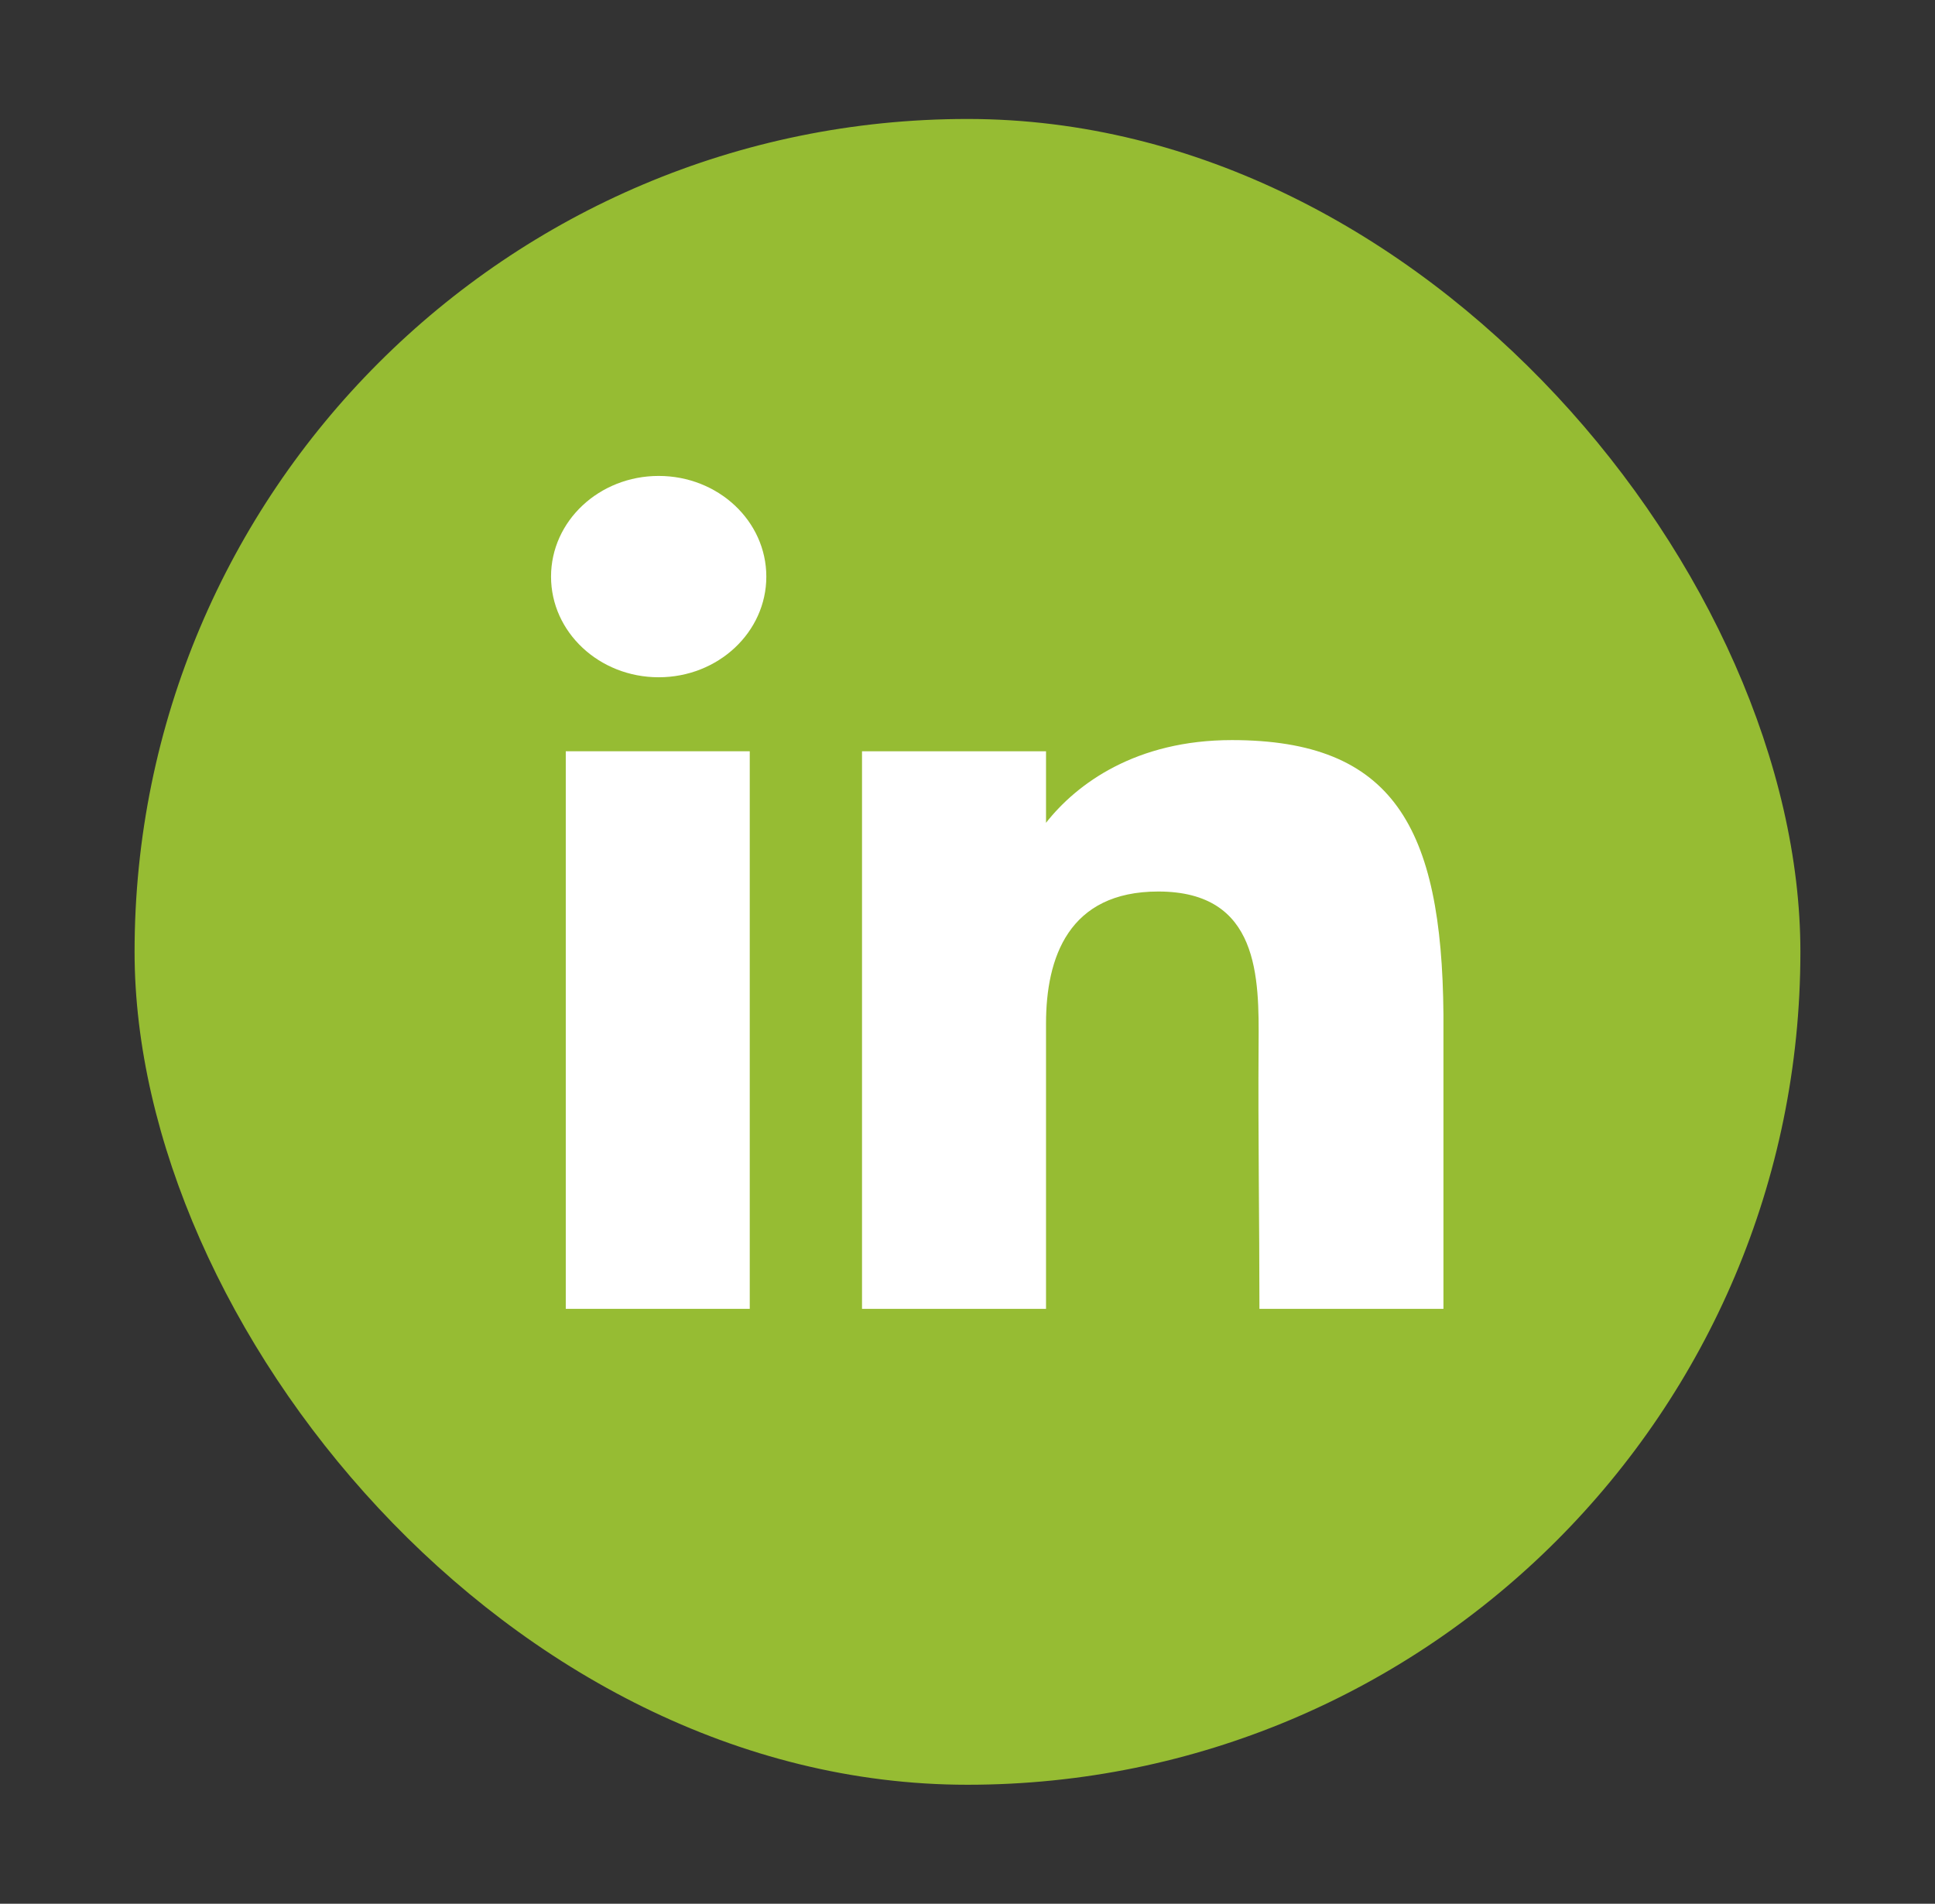
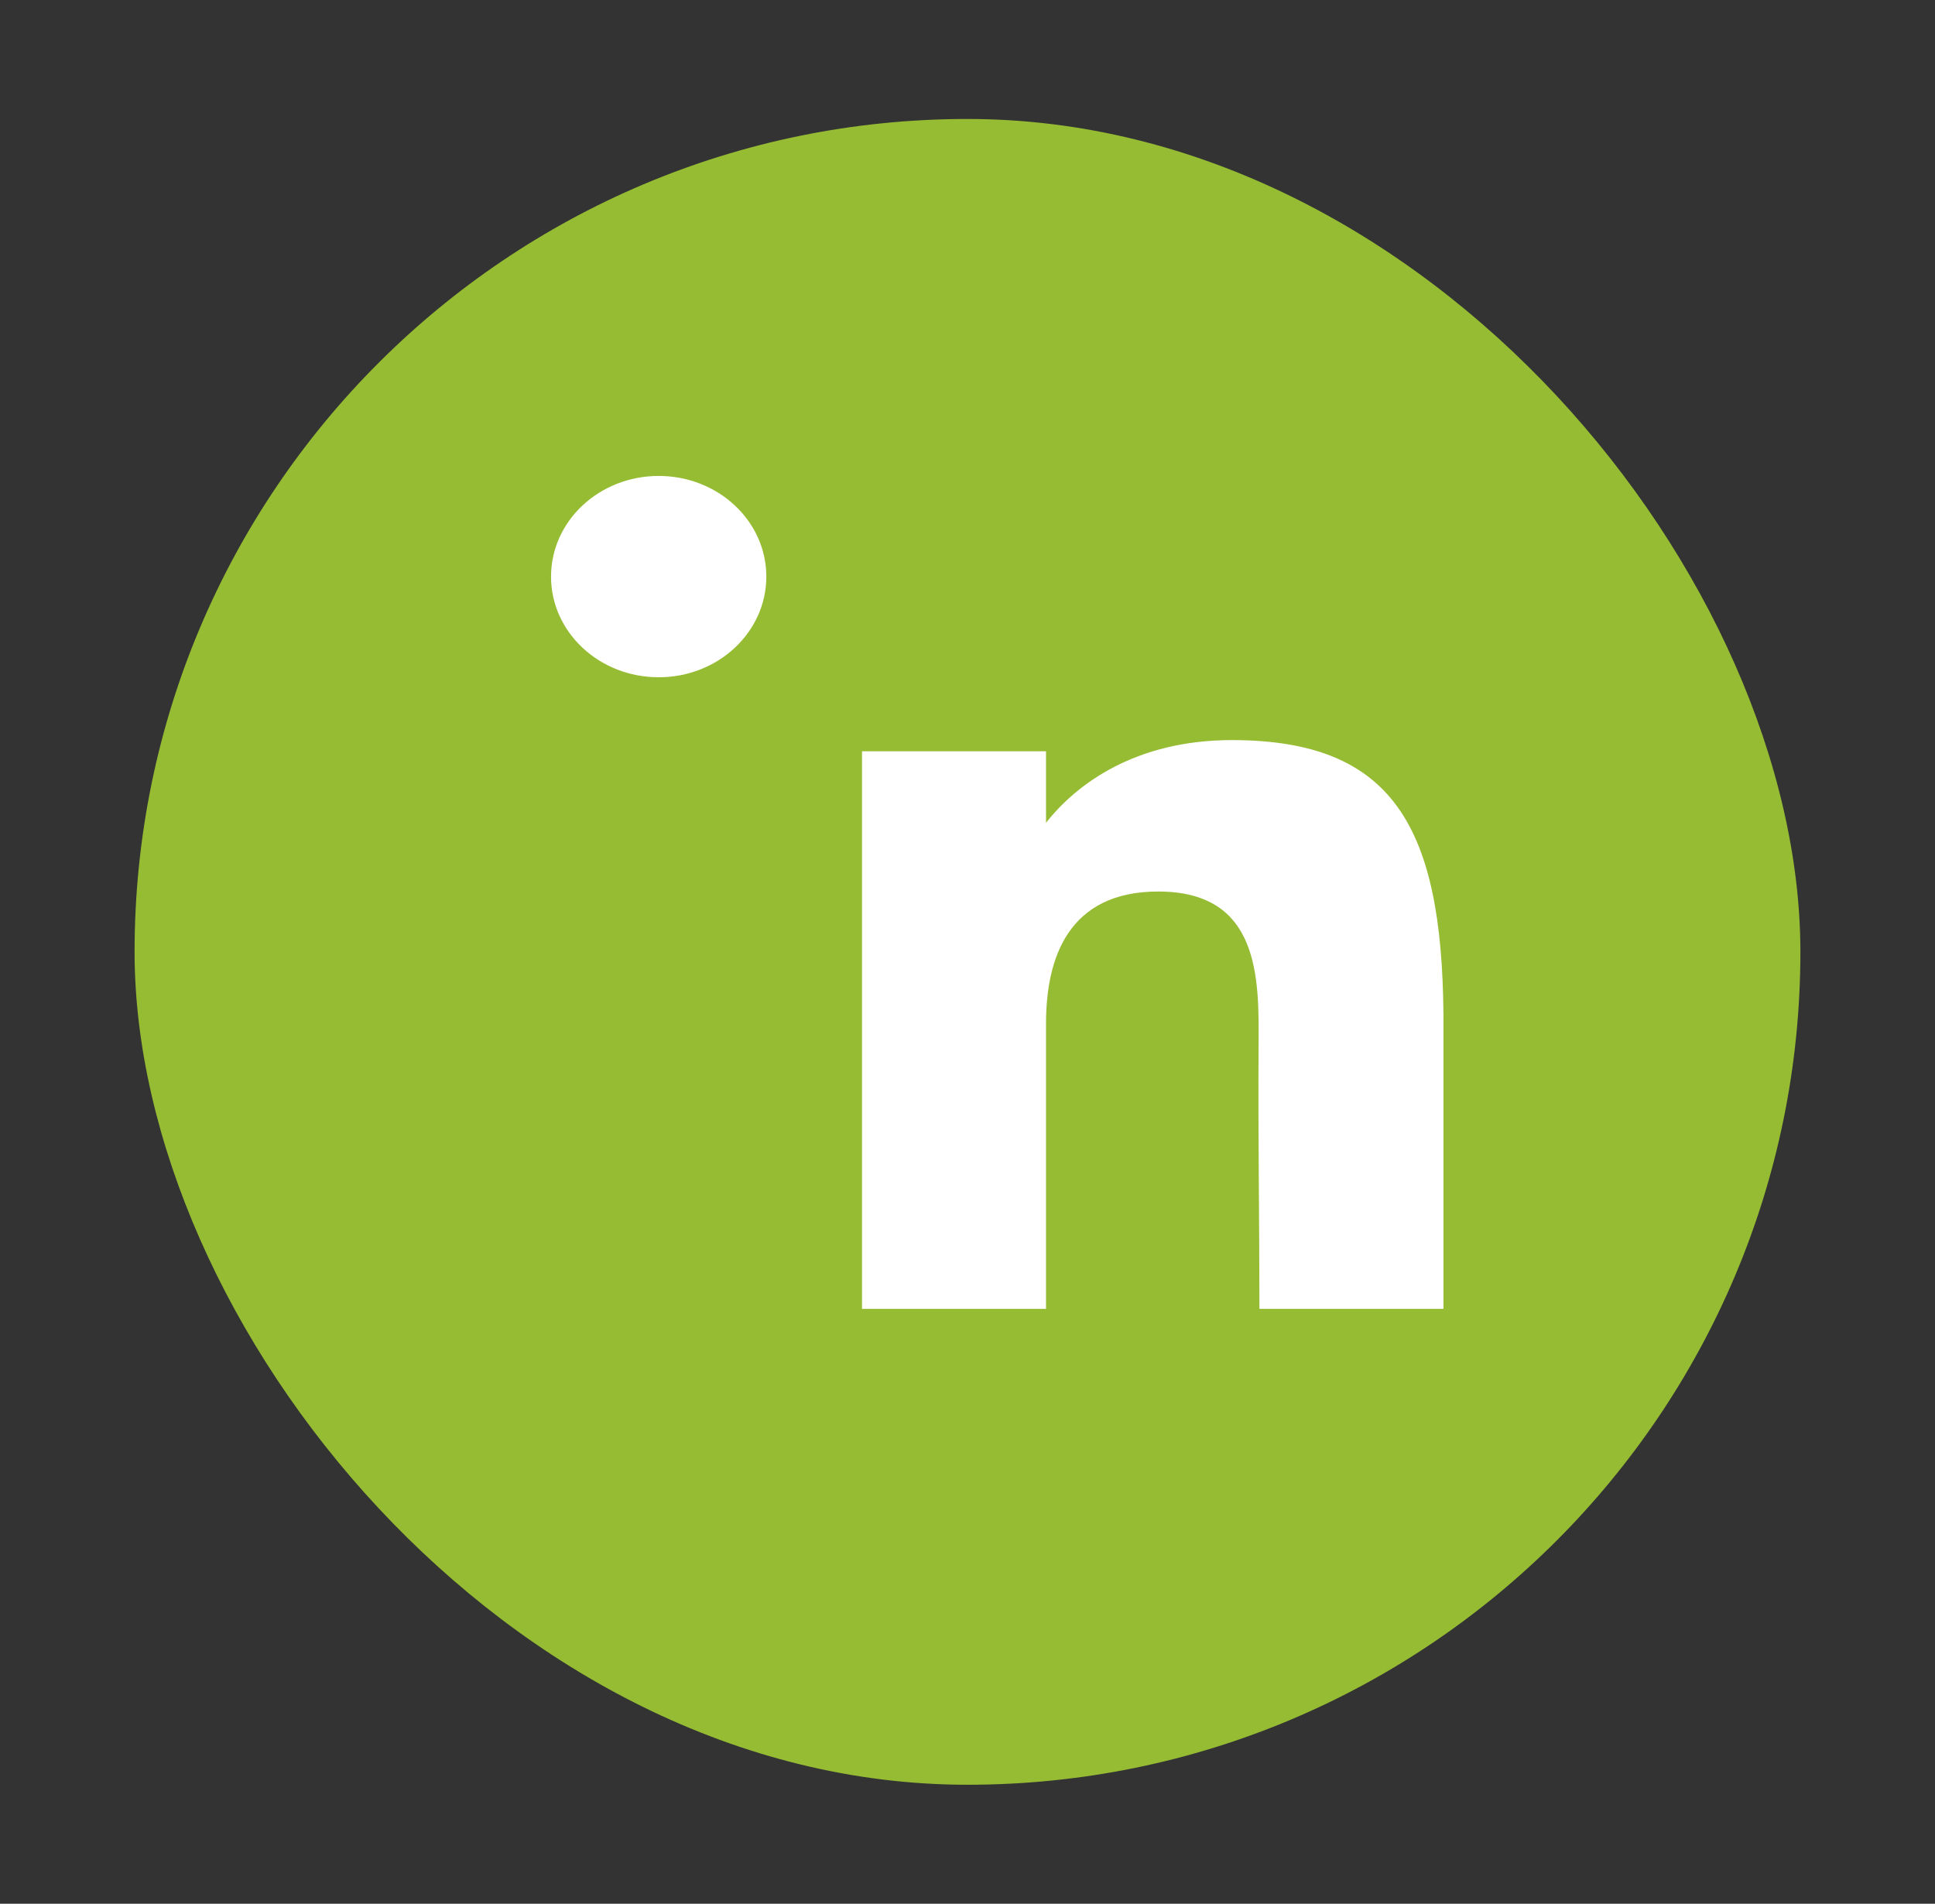
<svg xmlns="http://www.w3.org/2000/svg" width="62" height="61" viewBox="0 0 62 61" fill="none">
  <rect x="0" y="0" width="62" height="61" fill="#333333" stroke="none" />
  <rect x="4.312" y="3.812" width="53.375" height="53.375" rx="26.688" fill="#96BC33" />
  <path d="M24.554 18.476C24.554 20.257 23.01 21.701 21.105 21.701C19.2 21.701 17.656 20.257 17.656 18.476C17.656 16.694 19.2 15.25 21.105 15.25C23.01 15.25 24.554 16.694 24.554 18.476Z" fill="white" />
-   <path d="M18.128 24.072H24.023V41.938H18.128V24.072Z" fill="white" />
  <path d="M33.516 24.072H27.62V41.938H33.516C33.516 41.938 33.516 36.313 33.516 32.797C33.516 30.686 34.236 28.566 37.112 28.566C40.362 28.566 40.342 31.328 40.327 33.468C40.307 36.265 40.354 39.12 40.354 41.938H46.25V32.509C46.2 26.488 44.631 23.714 39.47 23.714C36.405 23.714 34.505 25.105 33.516 26.364V24.072Z" fill="white" />
</svg>